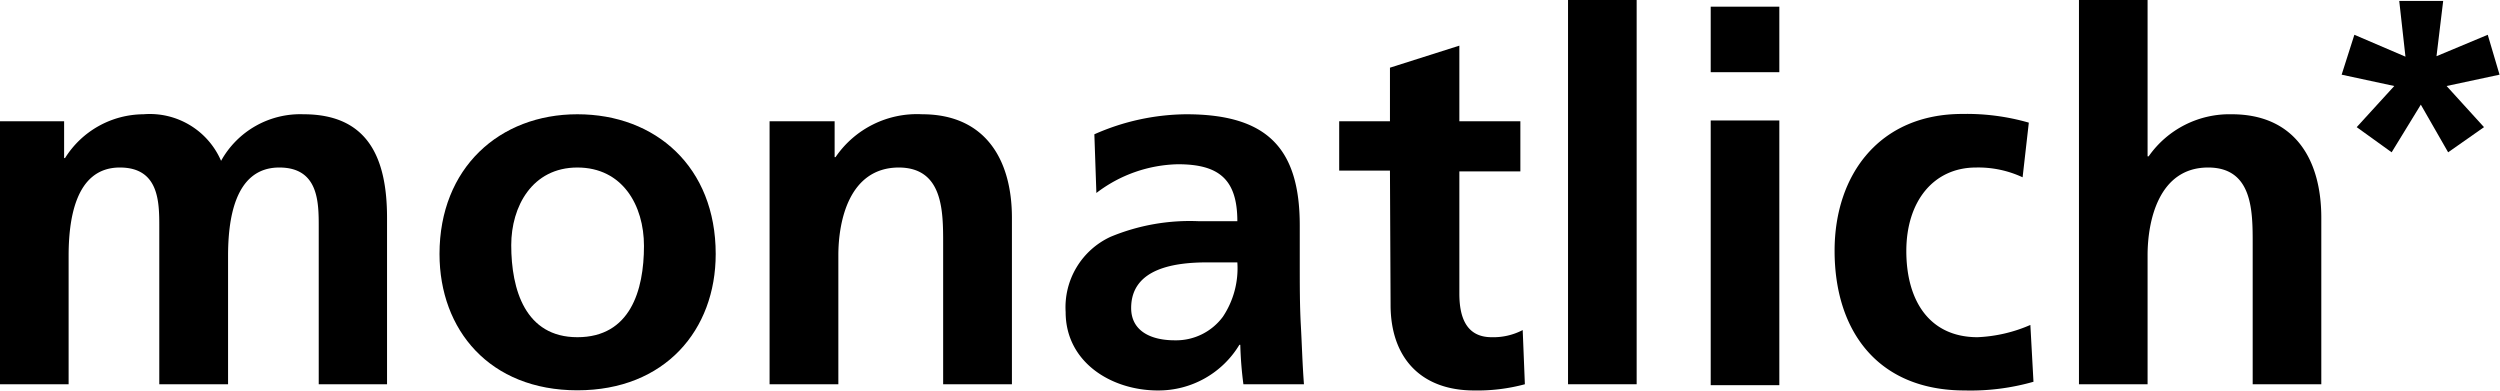
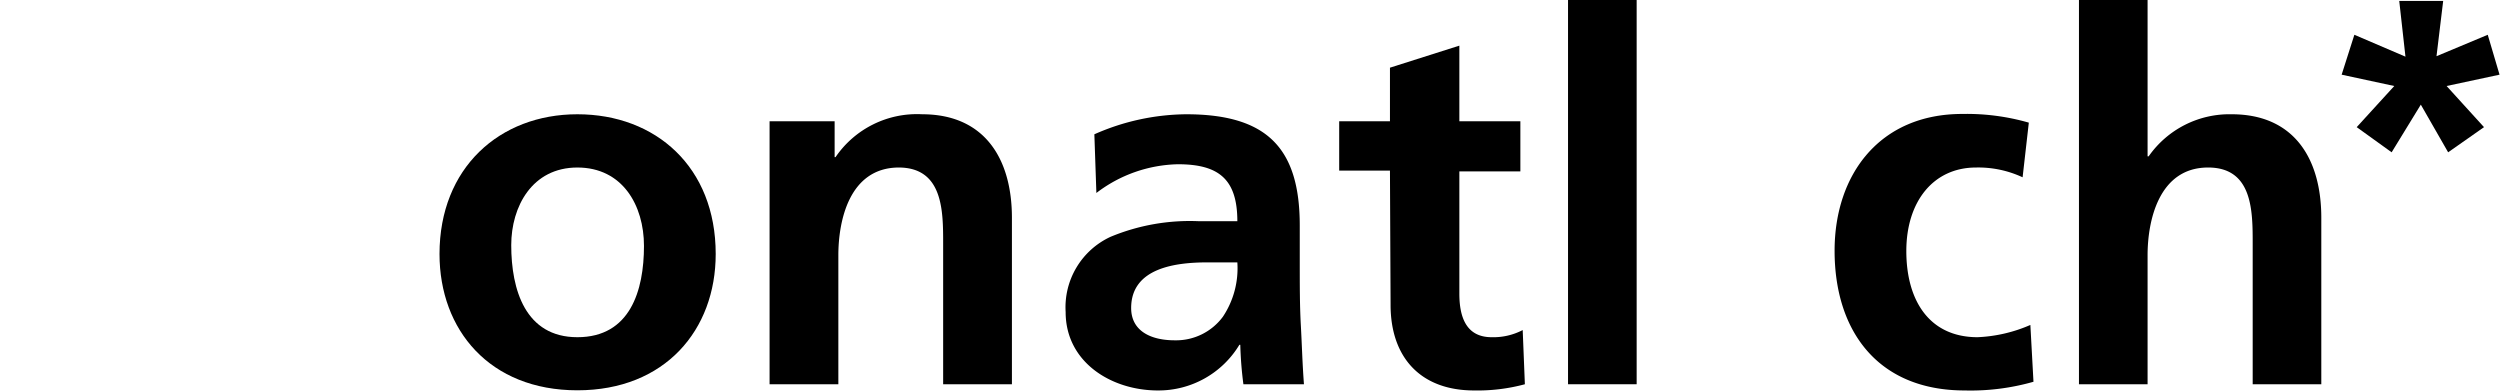
<svg xmlns="http://www.w3.org/2000/svg" id="Ebene_1" data-name="Ebene 1" width="161.03" height="25.16" viewBox="0 0 161.03 25.16">
  <title>monatlich2</title>
  <g id="Ebene_3" data-name="Ebene 3">
-     <path d="M0,8H4.13v2.37h.06A6,6,0,0,1,9.24,7.55a5,5,0,0,1,5,3,5.83,5.83,0,0,1,5.31-3c4.19,0,5.38,2.87,5.38,6.67V24.94h-4.4V14.81c0-1.58,0-3.83-2.54-3.83-2.94,0-3.3,3.5-3.3,5.71v8.25H10.26V14.81c0-1.58,0-3.83-2.54-3.83-2.93,0-3.3,3.5-3.3,5.71v8.25H0Z" transform="translate(0 -0.19)" />
    <path d="M37.19,7.55c5.05,0,8.91,3.4,8.91,9,0,4.89-3.26,8.78-8.91,8.78s-8.88-3.89-8.88-8.78C28.31,11,32.18,7.55,37.19,7.55Zm0,14.36c3.4,0,4.29-3,4.29-5.88,0-2.61-1.38-5.05-4.29-5.05s-4.26,2.51-4.26,5C32.93,18.84,33.83,21.91,37.19,21.91Z" transform="translate(0 -0.19)" />
    <path d="M49.57,8h4.19v2.31h.06A6.35,6.35,0,0,1,59.4,7.55c4,0,5.78,2.84,5.78,6.67V24.94H60.75V15.87c0-2.08,0-4.89-2.87-4.89C54.68,11,54,14.45,54,16.63v8.31H49.57Z" transform="translate(0 -0.19)" />
    <path d="M70.49,8.84A14.86,14.86,0,0,1,76.4,7.55c5.18,0,7.32,2.15,7.32,7.16v2.18c0,1.72,0,3,.07,4.26s.1,2.47.2,3.79h-3.9a23.93,23.93,0,0,1-.2-2.54h-.06a6.08,6.08,0,0,1-5.25,2.94c-3,0-5.94-1.82-5.94-5.05a5,5,0,0,1,2.9-4.85,13.31,13.31,0,0,1,5.71-1H79.7c0-2.74-1.23-3.67-3.83-3.67a8.93,8.93,0,0,0-5.25,1.85Zm5.18,13.27a3.75,3.75,0,0,0,3.1-1.52,5.63,5.63,0,0,0,.93-3.5H77.78c-2,0-4.92.33-4.92,2.94C72.86,21.48,74.08,22.11,75.67,22.11Z" transform="translate(0 -0.19)" />
    <path d="M89.53,11.18H86.26V8h3.27V4.55L94,3.13V8h3.93v3.23H94V19.1c0,1.45.4,2.81,2.08,2.81a4.08,4.08,0,0,0,2-.46l.14,3.49a11.68,11.68,0,0,1-3.27.4c-3.47,0-5.38-2.15-5.38-5.51Z" transform="translate(0 -0.19)" />
    <path d="M101,.19h4.42V24.94H101Z" transform="translate(0 -0.19)" />
-     <path d="M110.19.62h4.42V4.84h-4.42Zm0,7.33h4.42V25h-4.42Z" transform="translate(0 -0.19)" />
    <path d="M130.28,11.61a6.74,6.74,0,0,0-3-.63c-2.74,0-4.49,2.18-4.49,5.38s1.49,5.55,4.59,5.55a9.49,9.49,0,0,0,3.4-.79l.2,3.66a14.73,14.73,0,0,1-4.43.56c-5.57,0-8.38-3.8-8.38-9,0-4.92,2.91-8.81,8.22-8.81a14.45,14.45,0,0,1,4.29.56Z" transform="translate(0 -0.19)" />
    <path d="M133.91.19h4.42V10.26h.07a6.35,6.35,0,0,1,5.35-2.71c4,0,5.77,2.84,5.77,6.67V24.94H145.1V15.87c0-2.08,0-4.89-2.87-4.89-3.2,0-3.9,3.47-3.9,5.65v8.31h-4.42Z" transform="translate(0 -0.19)" />
-     <path d="M157.59,5.73,160,8.38,157.69,10l-1.76-3.07L154.05,10,151.8,8.38l2.42-2.65L150.83,5l.82-2.57,3.29,1.41-.4-3.59h2.83l-.43,3.56,3.3-1.38L161,5Z" transform="translate(0 -0.19)" />
+     <path d="M157.59,5.73,160,8.38,157.69,10l-1.76-3.07L154.05,10,151.8,8.38l2.42-2.65L150.83,5l.82-2.57,3.29,1.41-.4-3.59h2.83l-.43,3.56,3.3-1.38L161,5" transform="translate(0 -0.19)" />
  </g>
</svg>